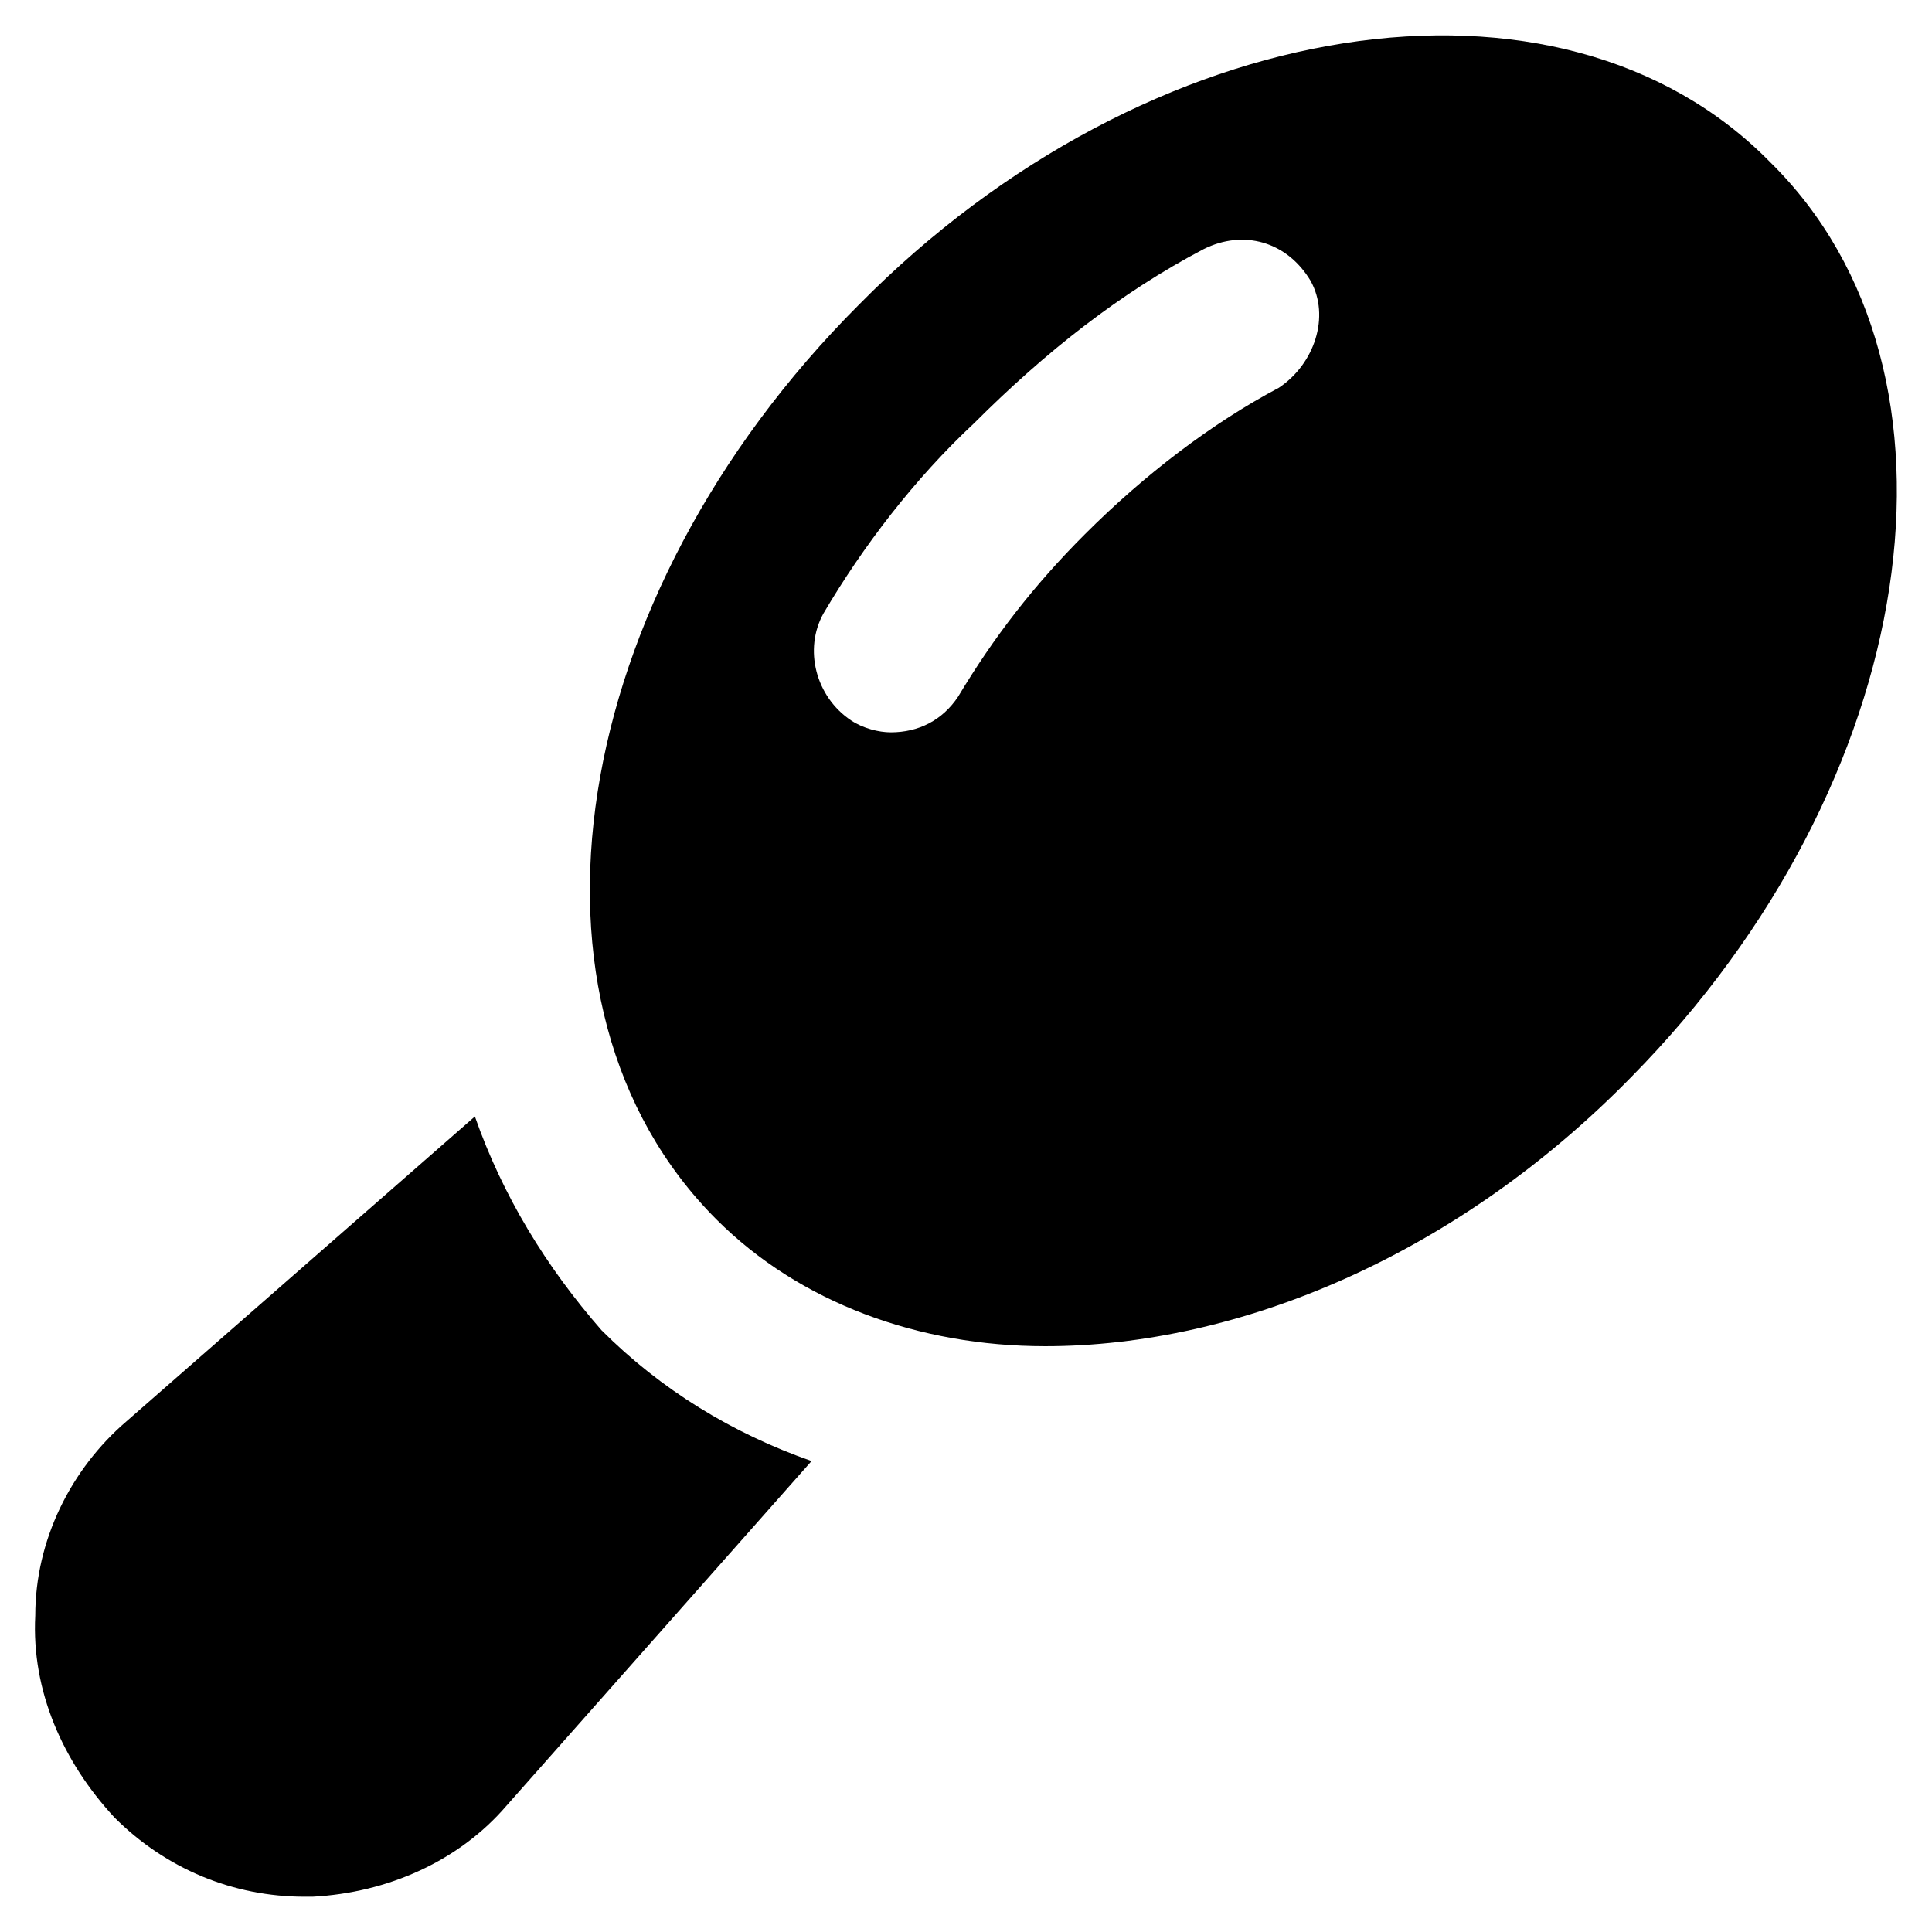
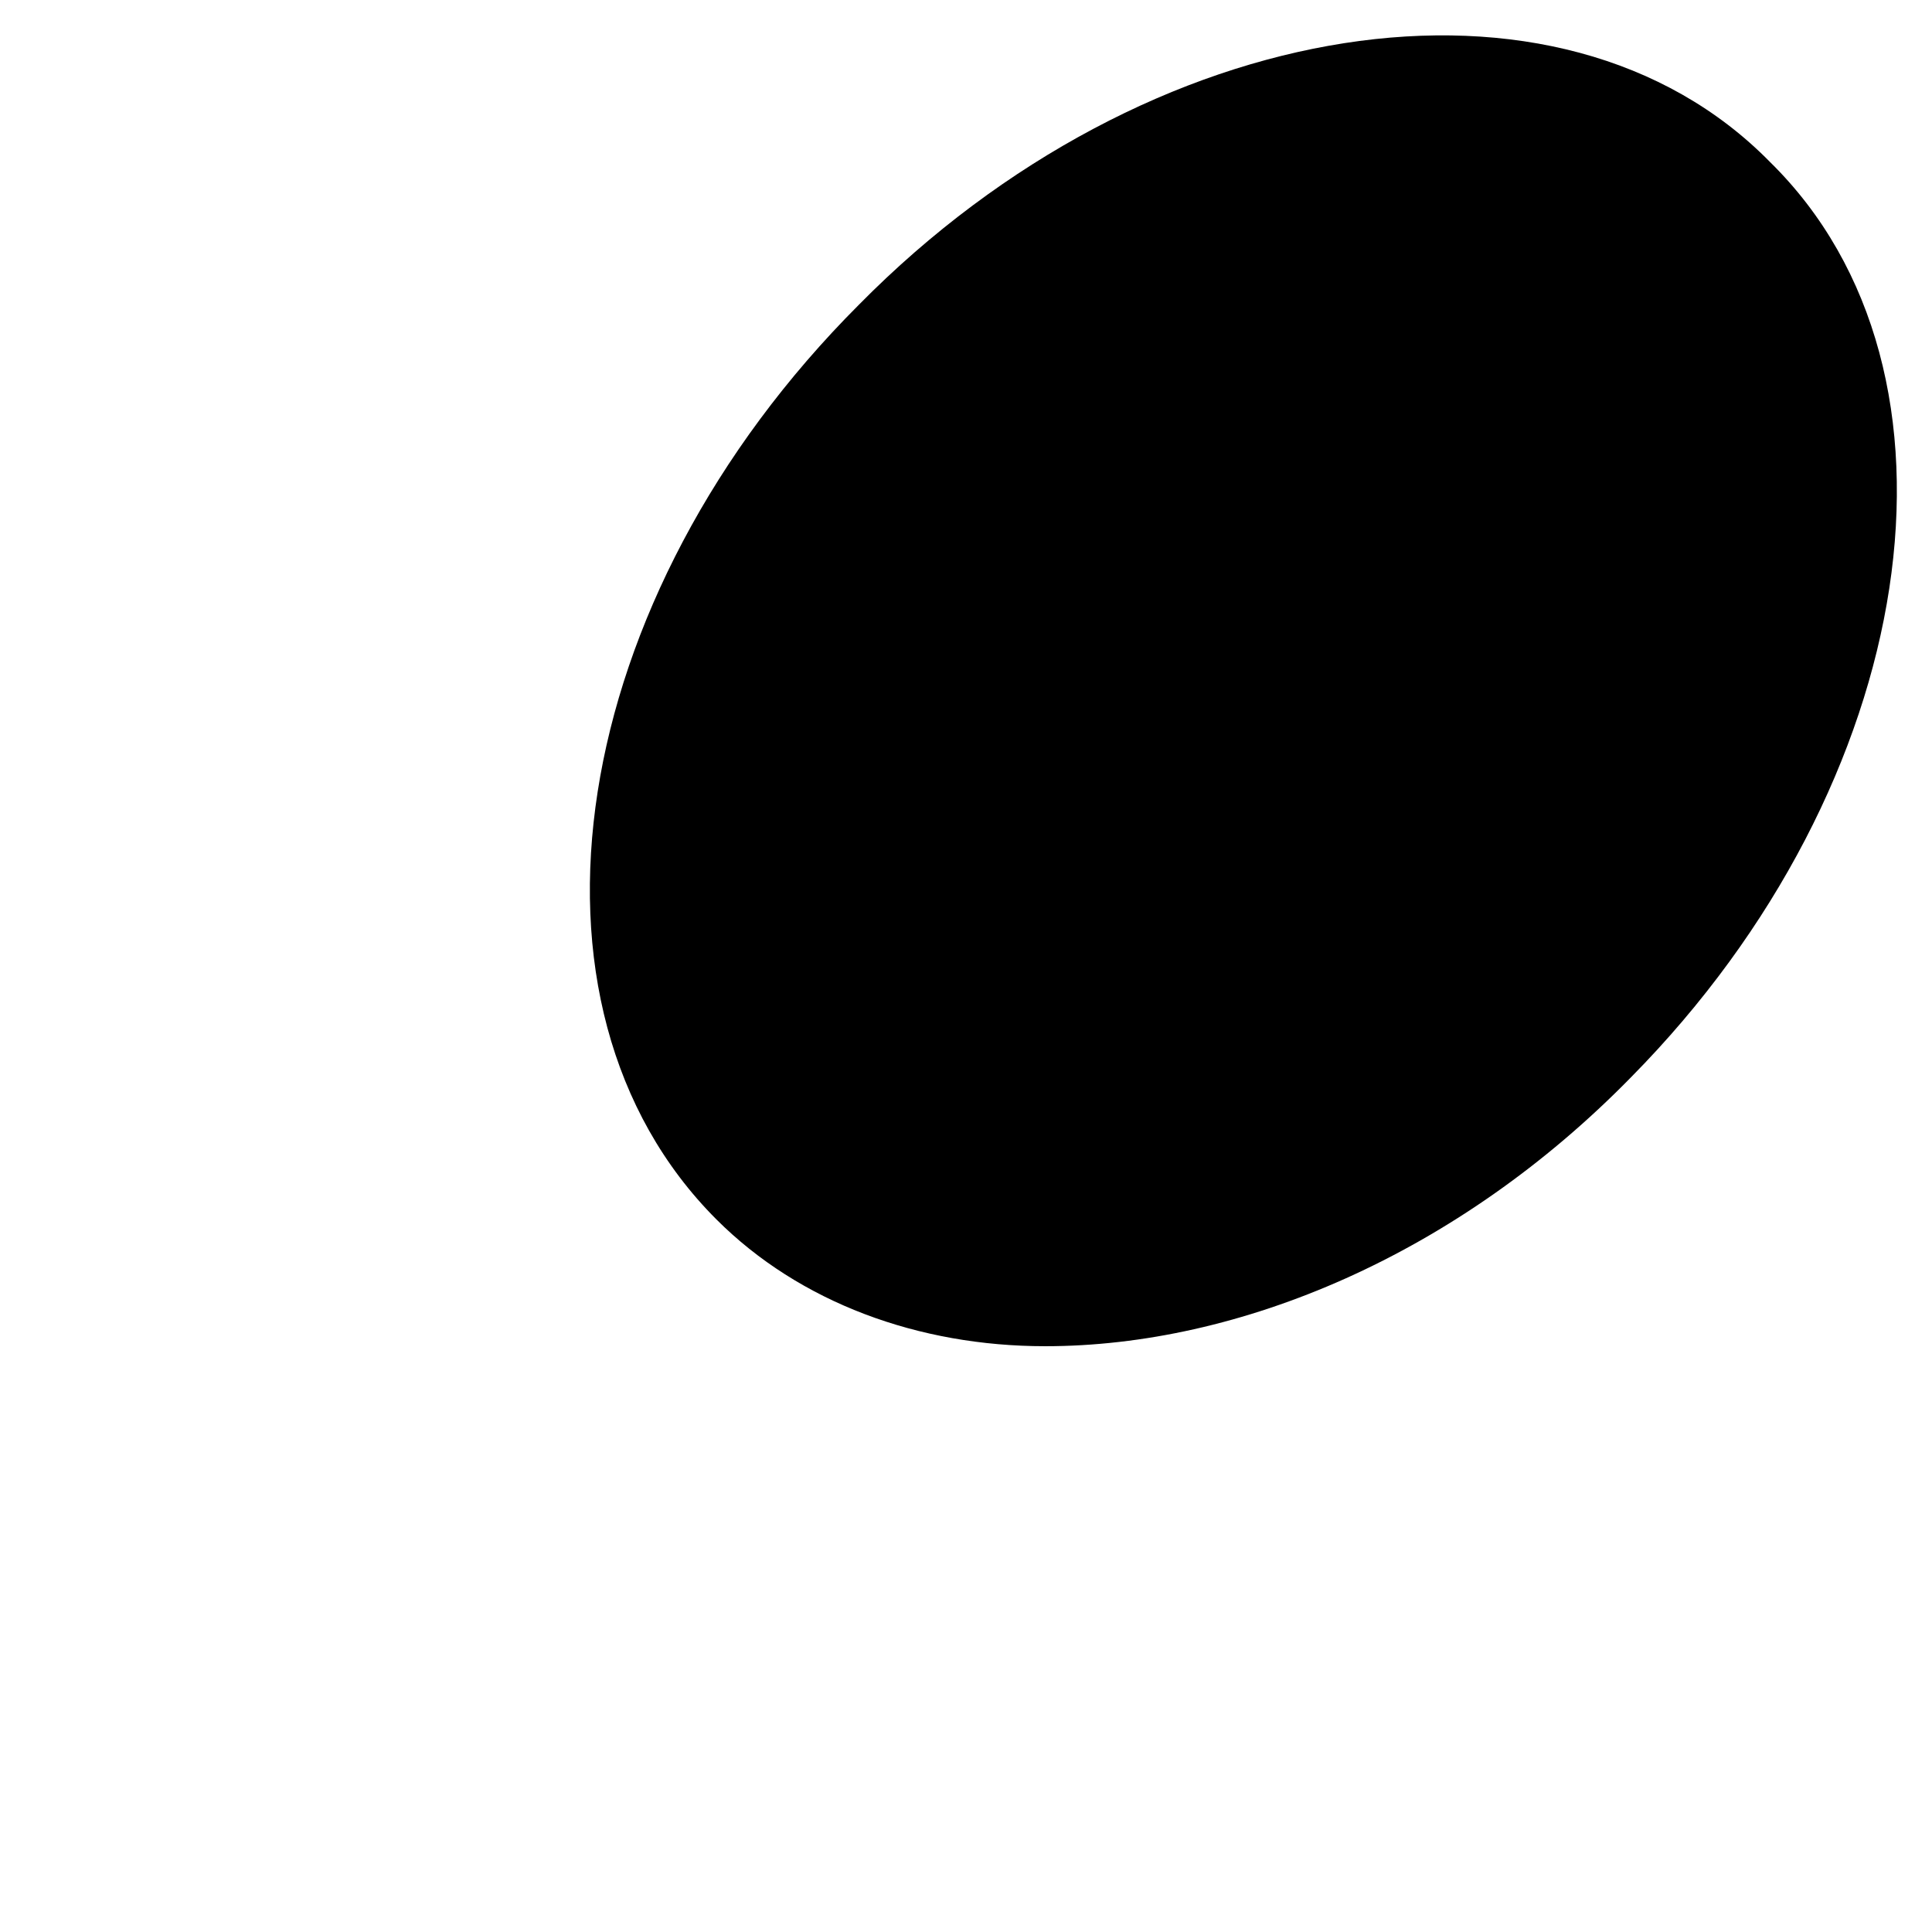
<svg xmlns="http://www.w3.org/2000/svg" fill="#000000" width="800px" height="800px" version="1.1" viewBox="144 144 512 512">
  <g>
-     <path d="m613.07 186.93c-55.629-56.68-164.79-39.887-241.41 37.785-77.672 77.672-94.465 185.78-37.785 242.46 22.043 22.043 53.531 33.586 87.117 33.586 51.43 0 109.16-24.141 155.34-71.371 76.621-77.672 93.414-186.83 36.734-242.46zm-130.15 59.828c-17.844 9.445-35.688 23.09-51.43 38.836-13.645 13.645-24.141 27.289-33.586 43.035-4.199 6.297-10.496 9.445-17.844 9.445-3.148 0-7.348-1.051-10.496-3.148-9.445-6.297-12.594-18.895-7.348-28.34 10.496-17.844 24.141-35.688 39.887-50.383 18.891-18.895 38.832-34.637 60.875-46.184 10.496-5.246 22.043-2.098 28.34 8.398 5.246 9.445 1.047 22.039-8.398 28.34z" />
-     <path d="m269.85 439.88-92.363 80.82c-14.695 12.594-24.141 31.488-24.141 51.43-1.051 19.941 7.348 38.836 20.992 53.531 13.645 13.645 31.488 20.992 50.383 20.992h2.098c19.941-1.051 38.836-9.445 51.43-24.141l80.82-91.316c-20.992-7.348-39.887-18.895-55.629-34.637-14.695-16.793-26.242-35.688-33.59-56.68z" />
+     <path d="m613.07 186.93c-55.629-56.68-164.79-39.887-241.41 37.785-77.672 77.672-94.465 185.78-37.785 242.46 22.043 22.043 53.531 33.586 87.117 33.586 51.43 0 109.16-24.141 155.34-71.371 76.621-77.672 93.414-186.83 36.734-242.46zm-130.15 59.828z" />
  </g>
</svg>